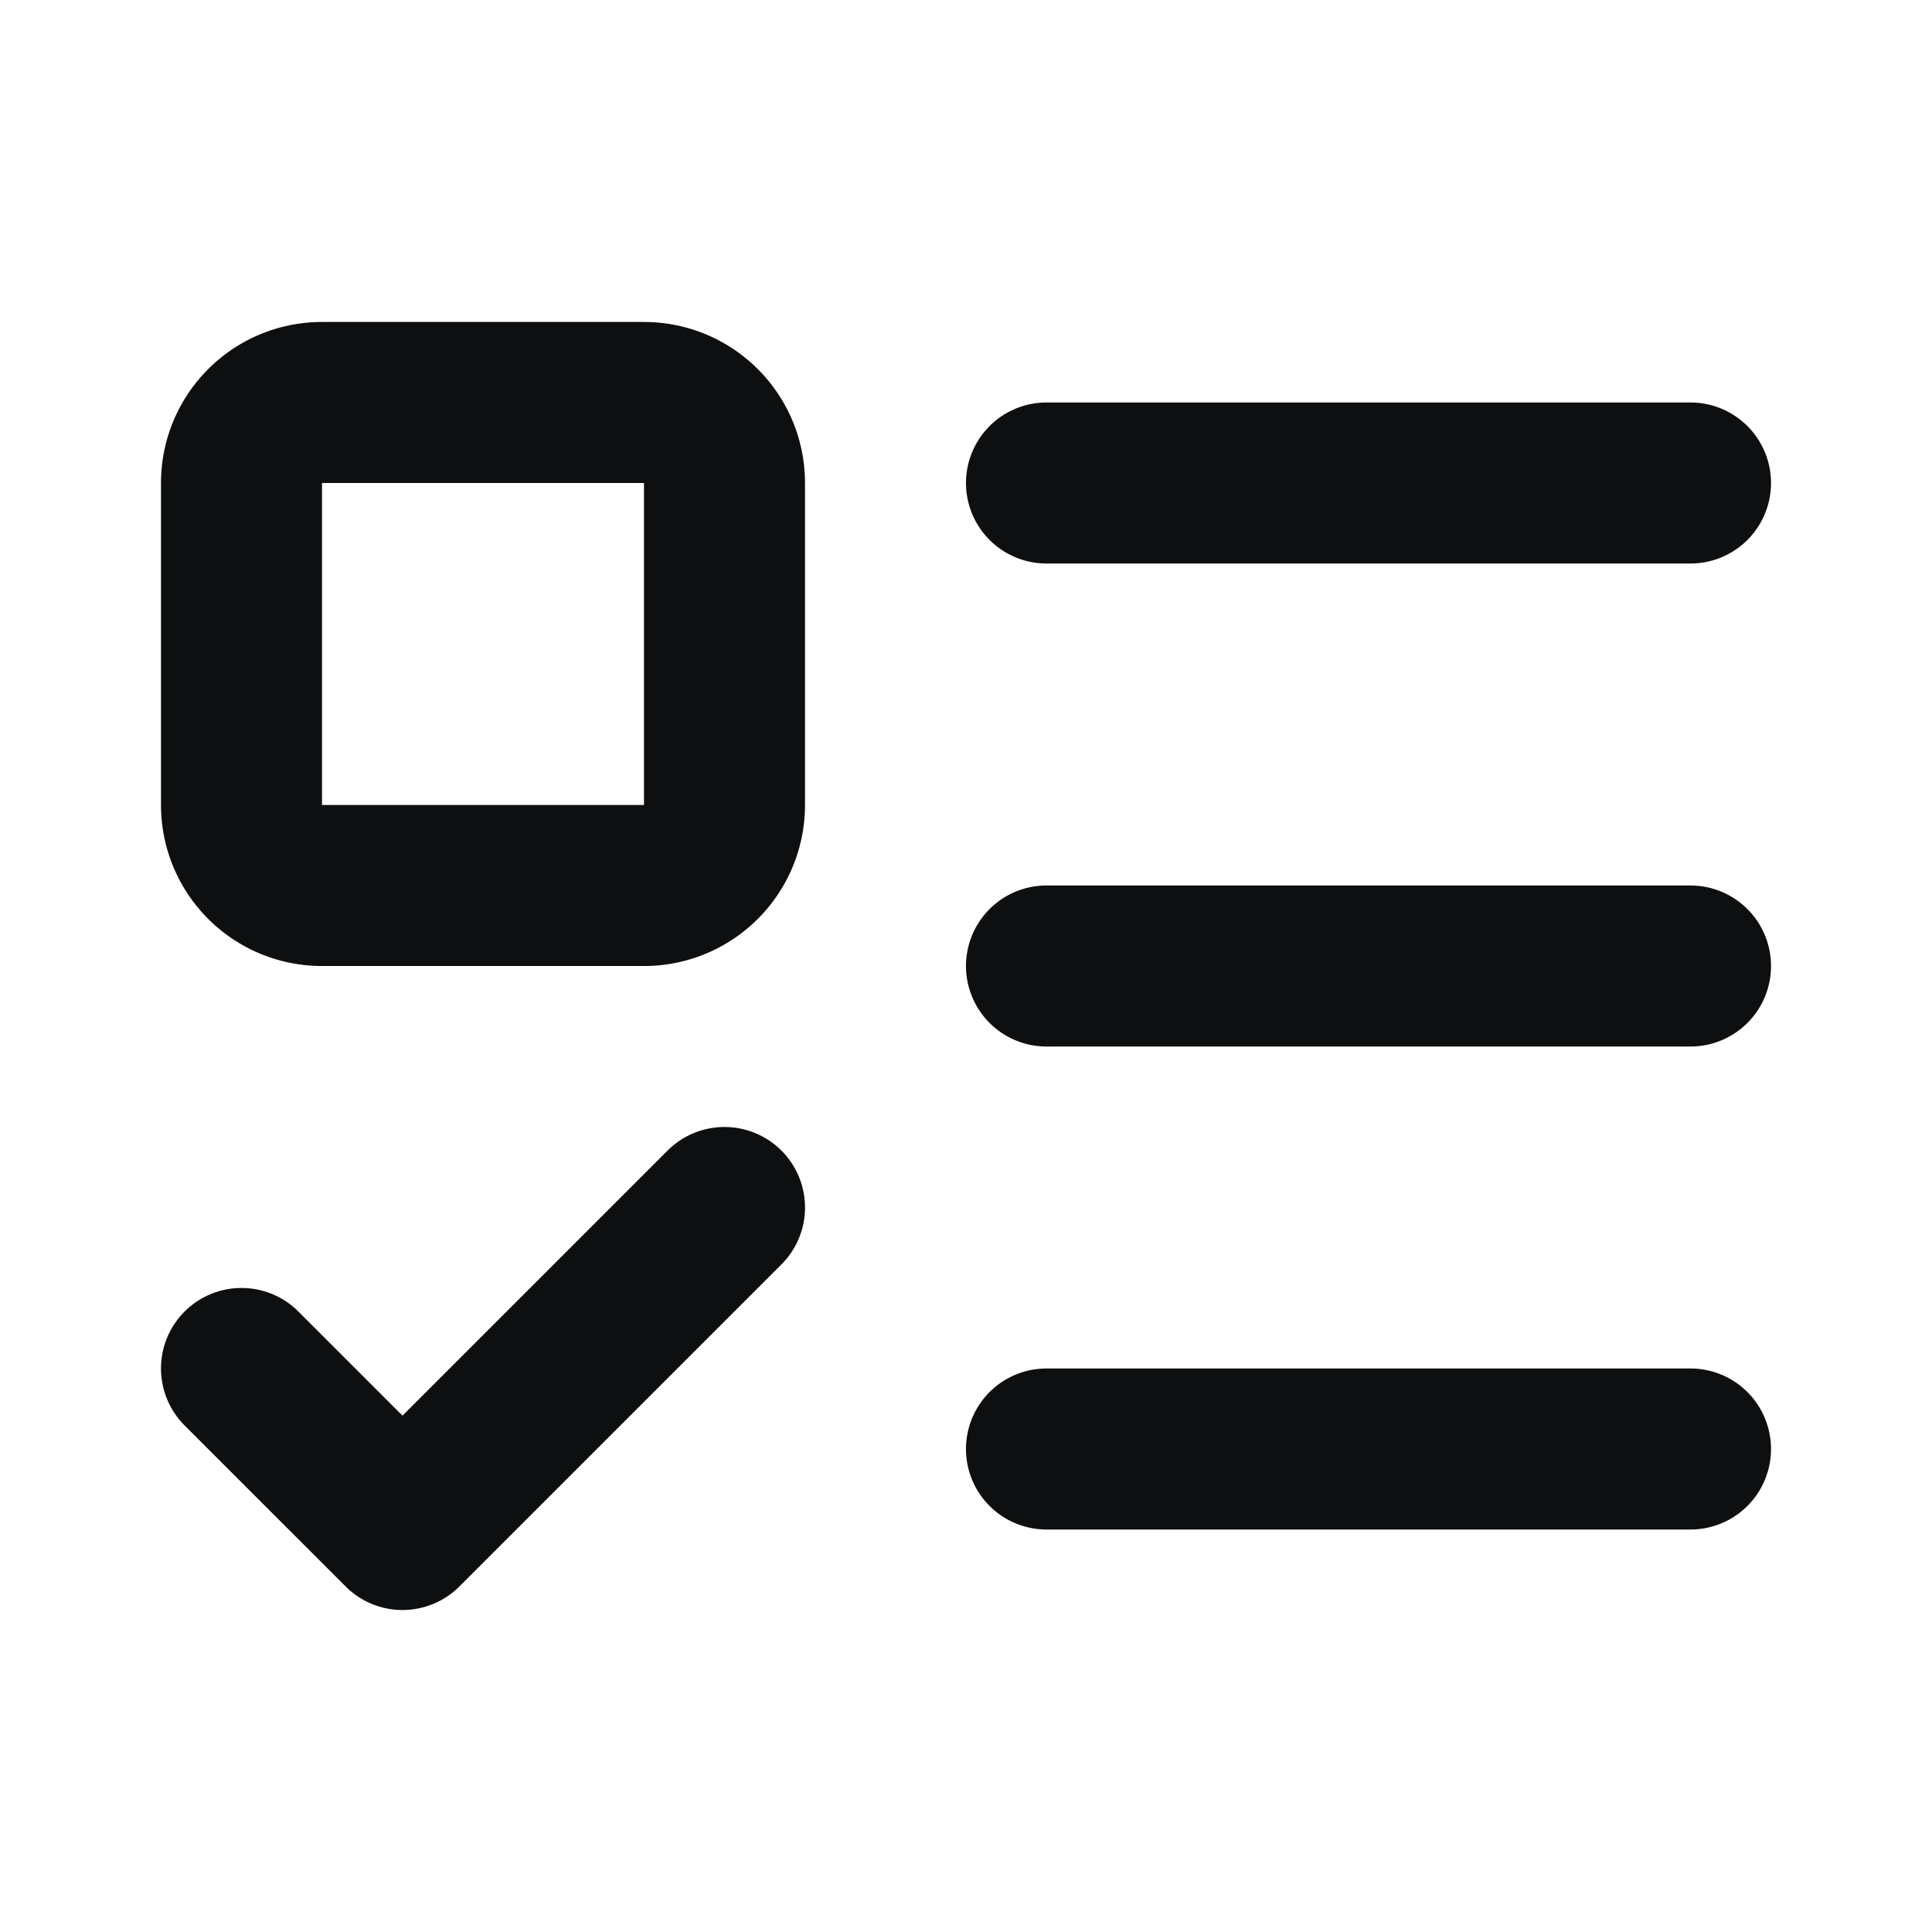
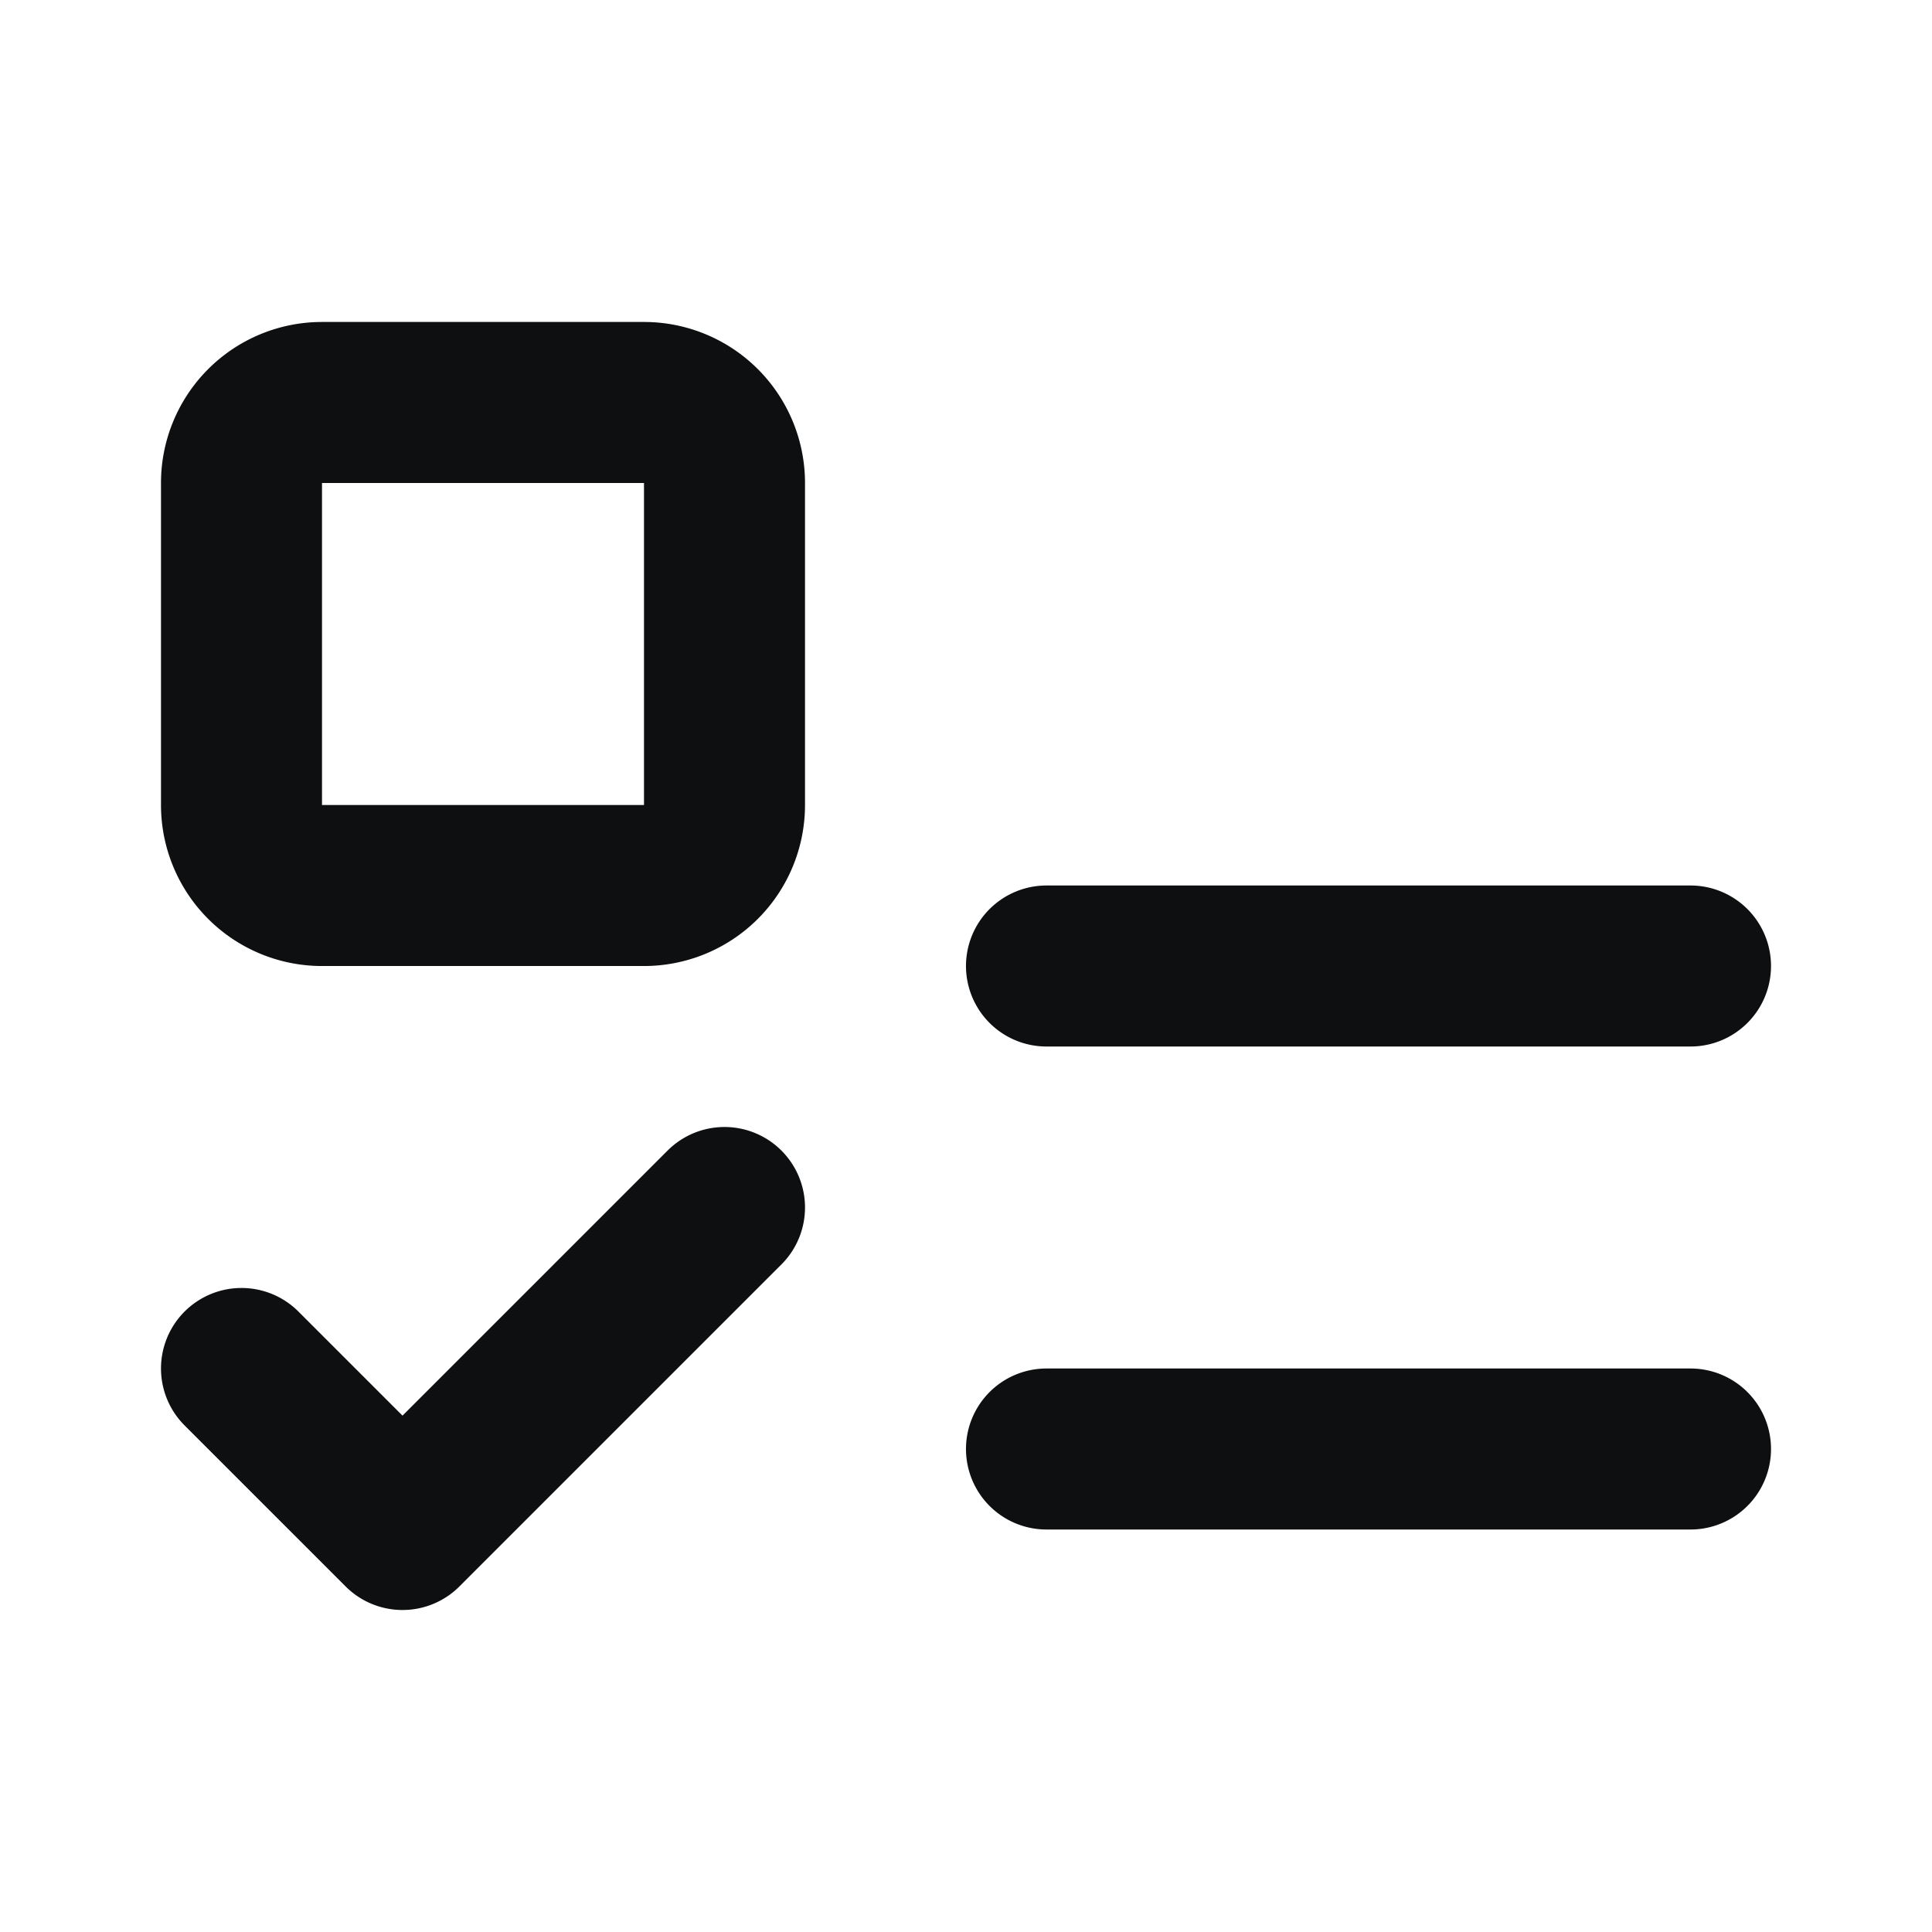
<svg xmlns="http://www.w3.org/2000/svg" width="56" height="56" fill="none">
-   <path stroke="#0D0F10" stroke-linecap="round" stroke-linejoin="round" stroke-width="4.667" d="m7 39.666 4.667 4.667L21 35m9.333-21H49M30.333 28H49M30.333 42H49M9.333 11.666h9.334A2.333 2.333 0 0 1 21 14v9.333a2.333 2.333 0 0 1-2.333 2.334H9.333A2.333 2.333 0 0 1 7 23.332V14a2.333 2.333 0 0 1 2.333-2.334Z" />
+   <path stroke="#0D0F10" stroke-linecap="round" stroke-linejoin="round" stroke-width="4.667" d="m7 39.666 4.667 4.667L21 35m9.333-21M30.333 28H49M30.333 42H49M9.333 11.666h9.334A2.333 2.333 0 0 1 21 14v9.333a2.333 2.333 0 0 1-2.333 2.334H9.333A2.333 2.333 0 0 1 7 23.332V14a2.333 2.333 0 0 1 2.333-2.334Z" />
</svg>